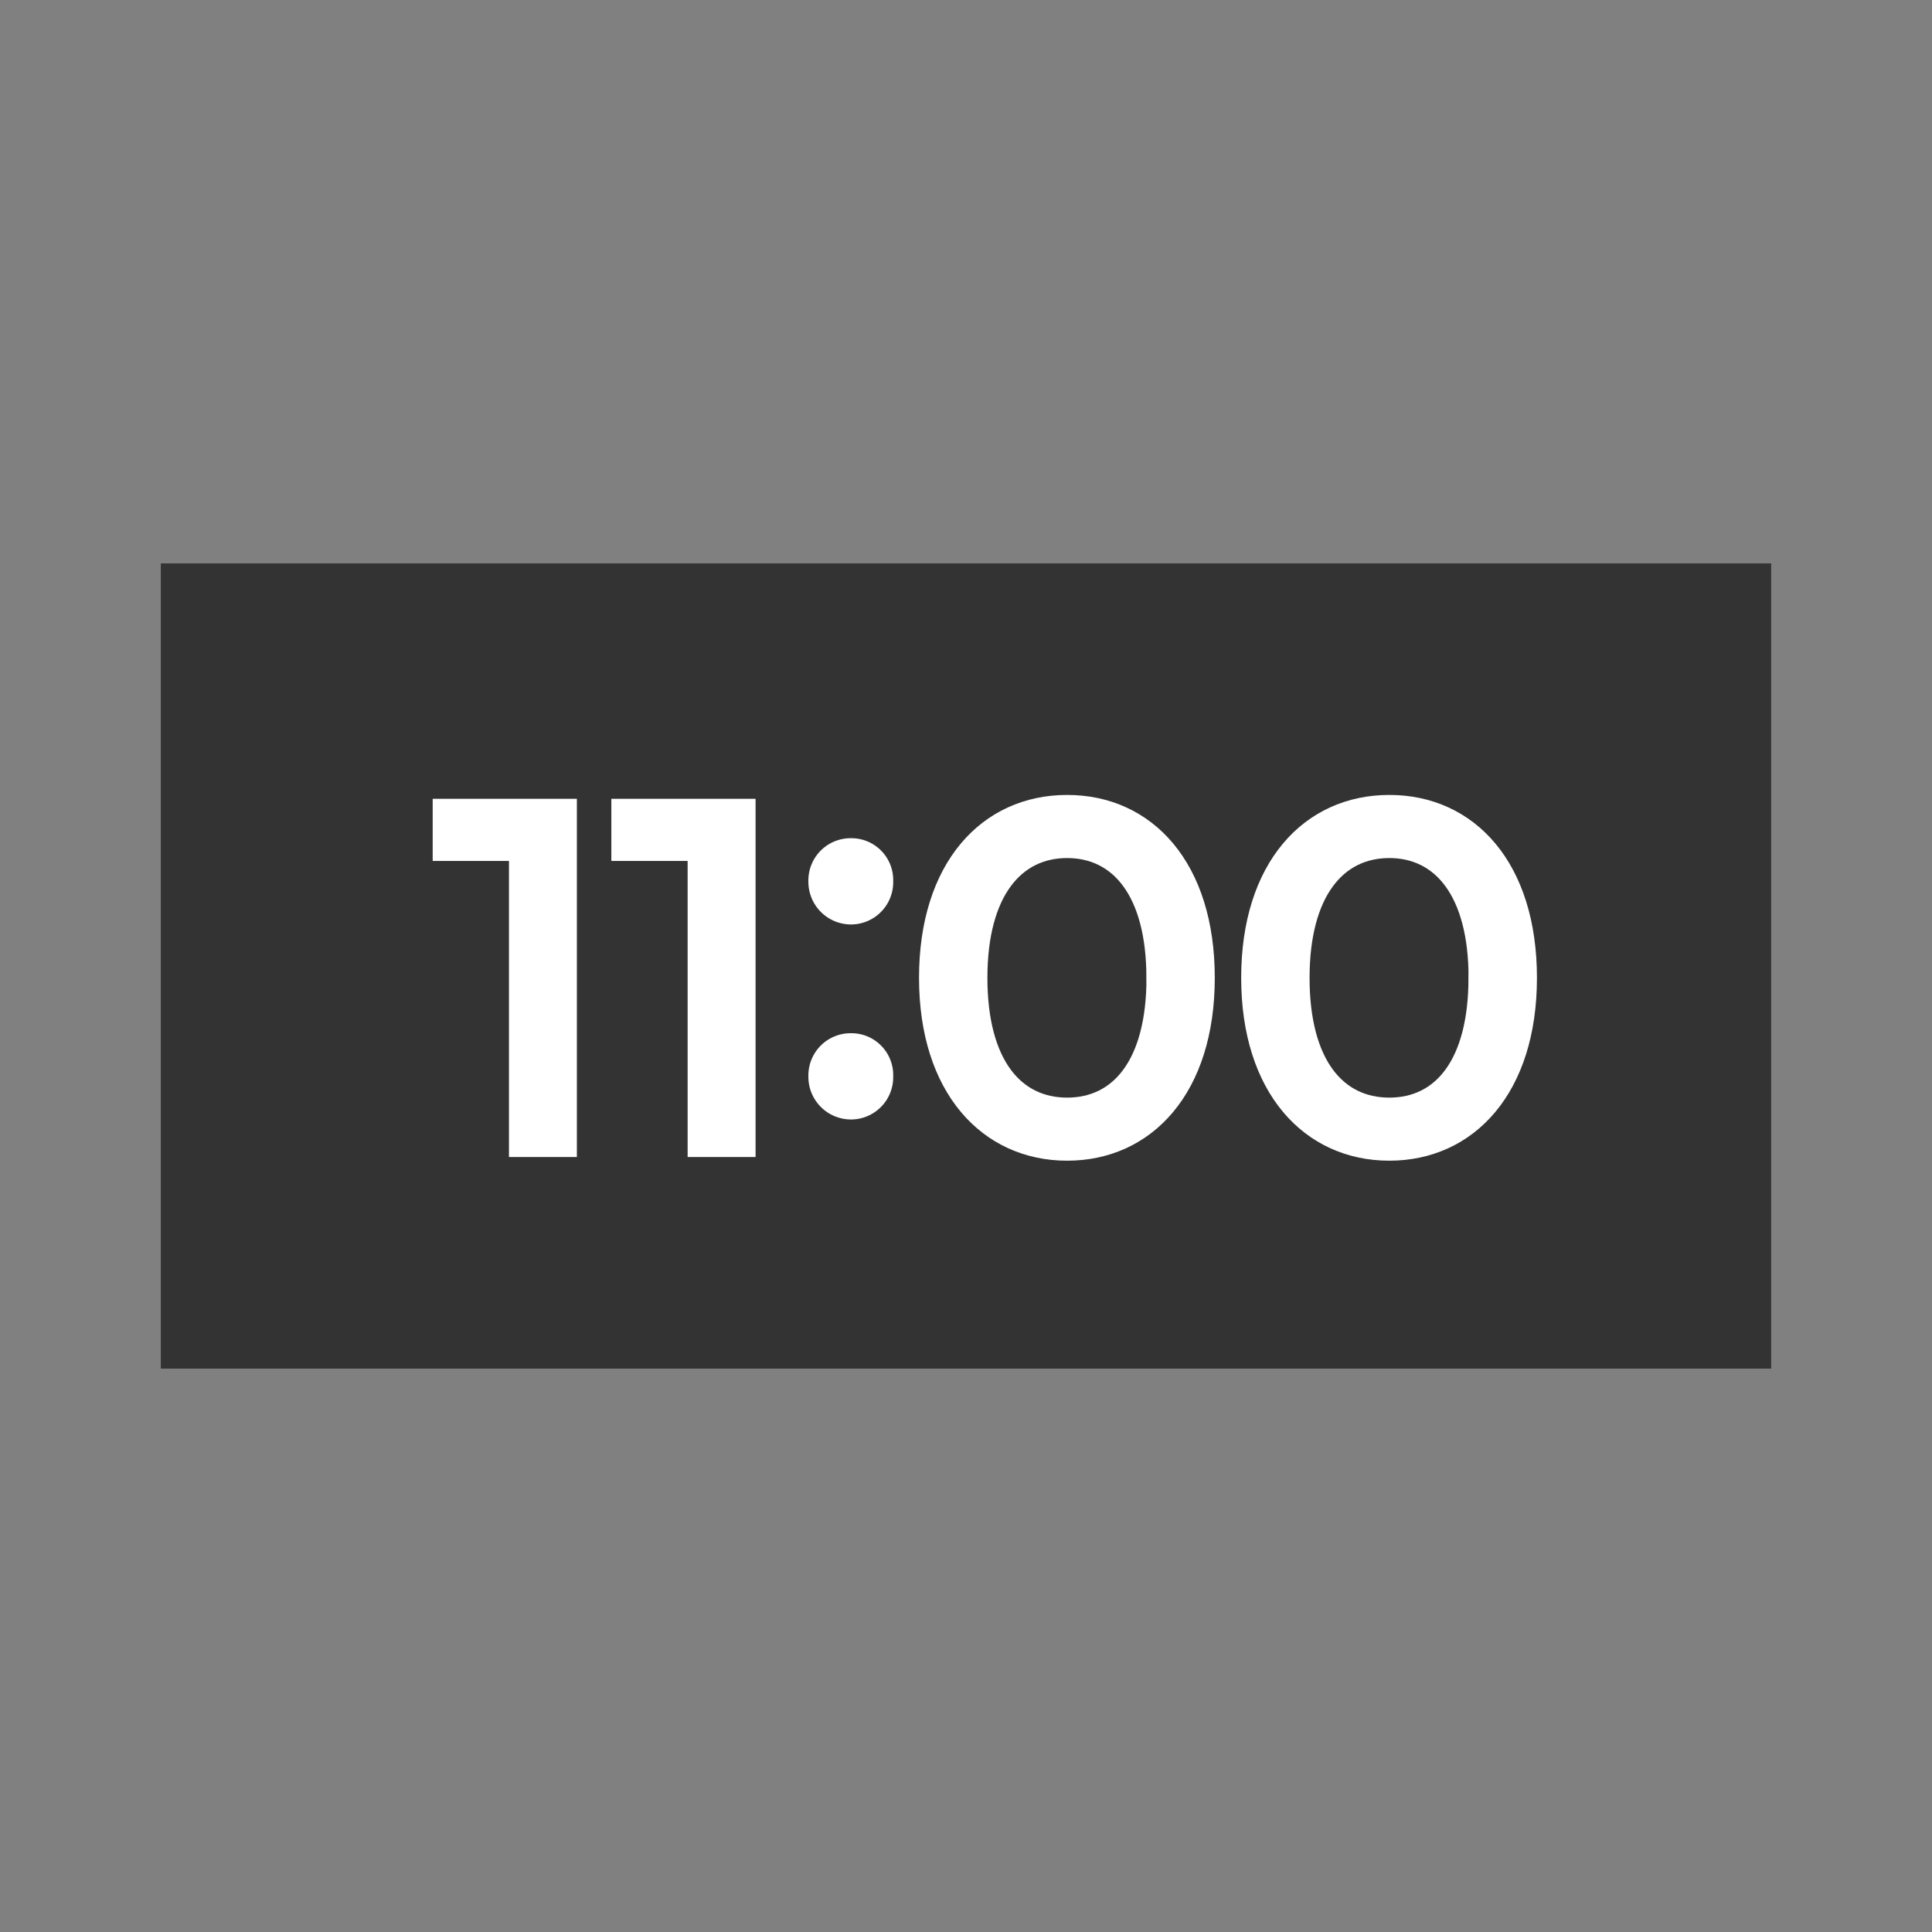
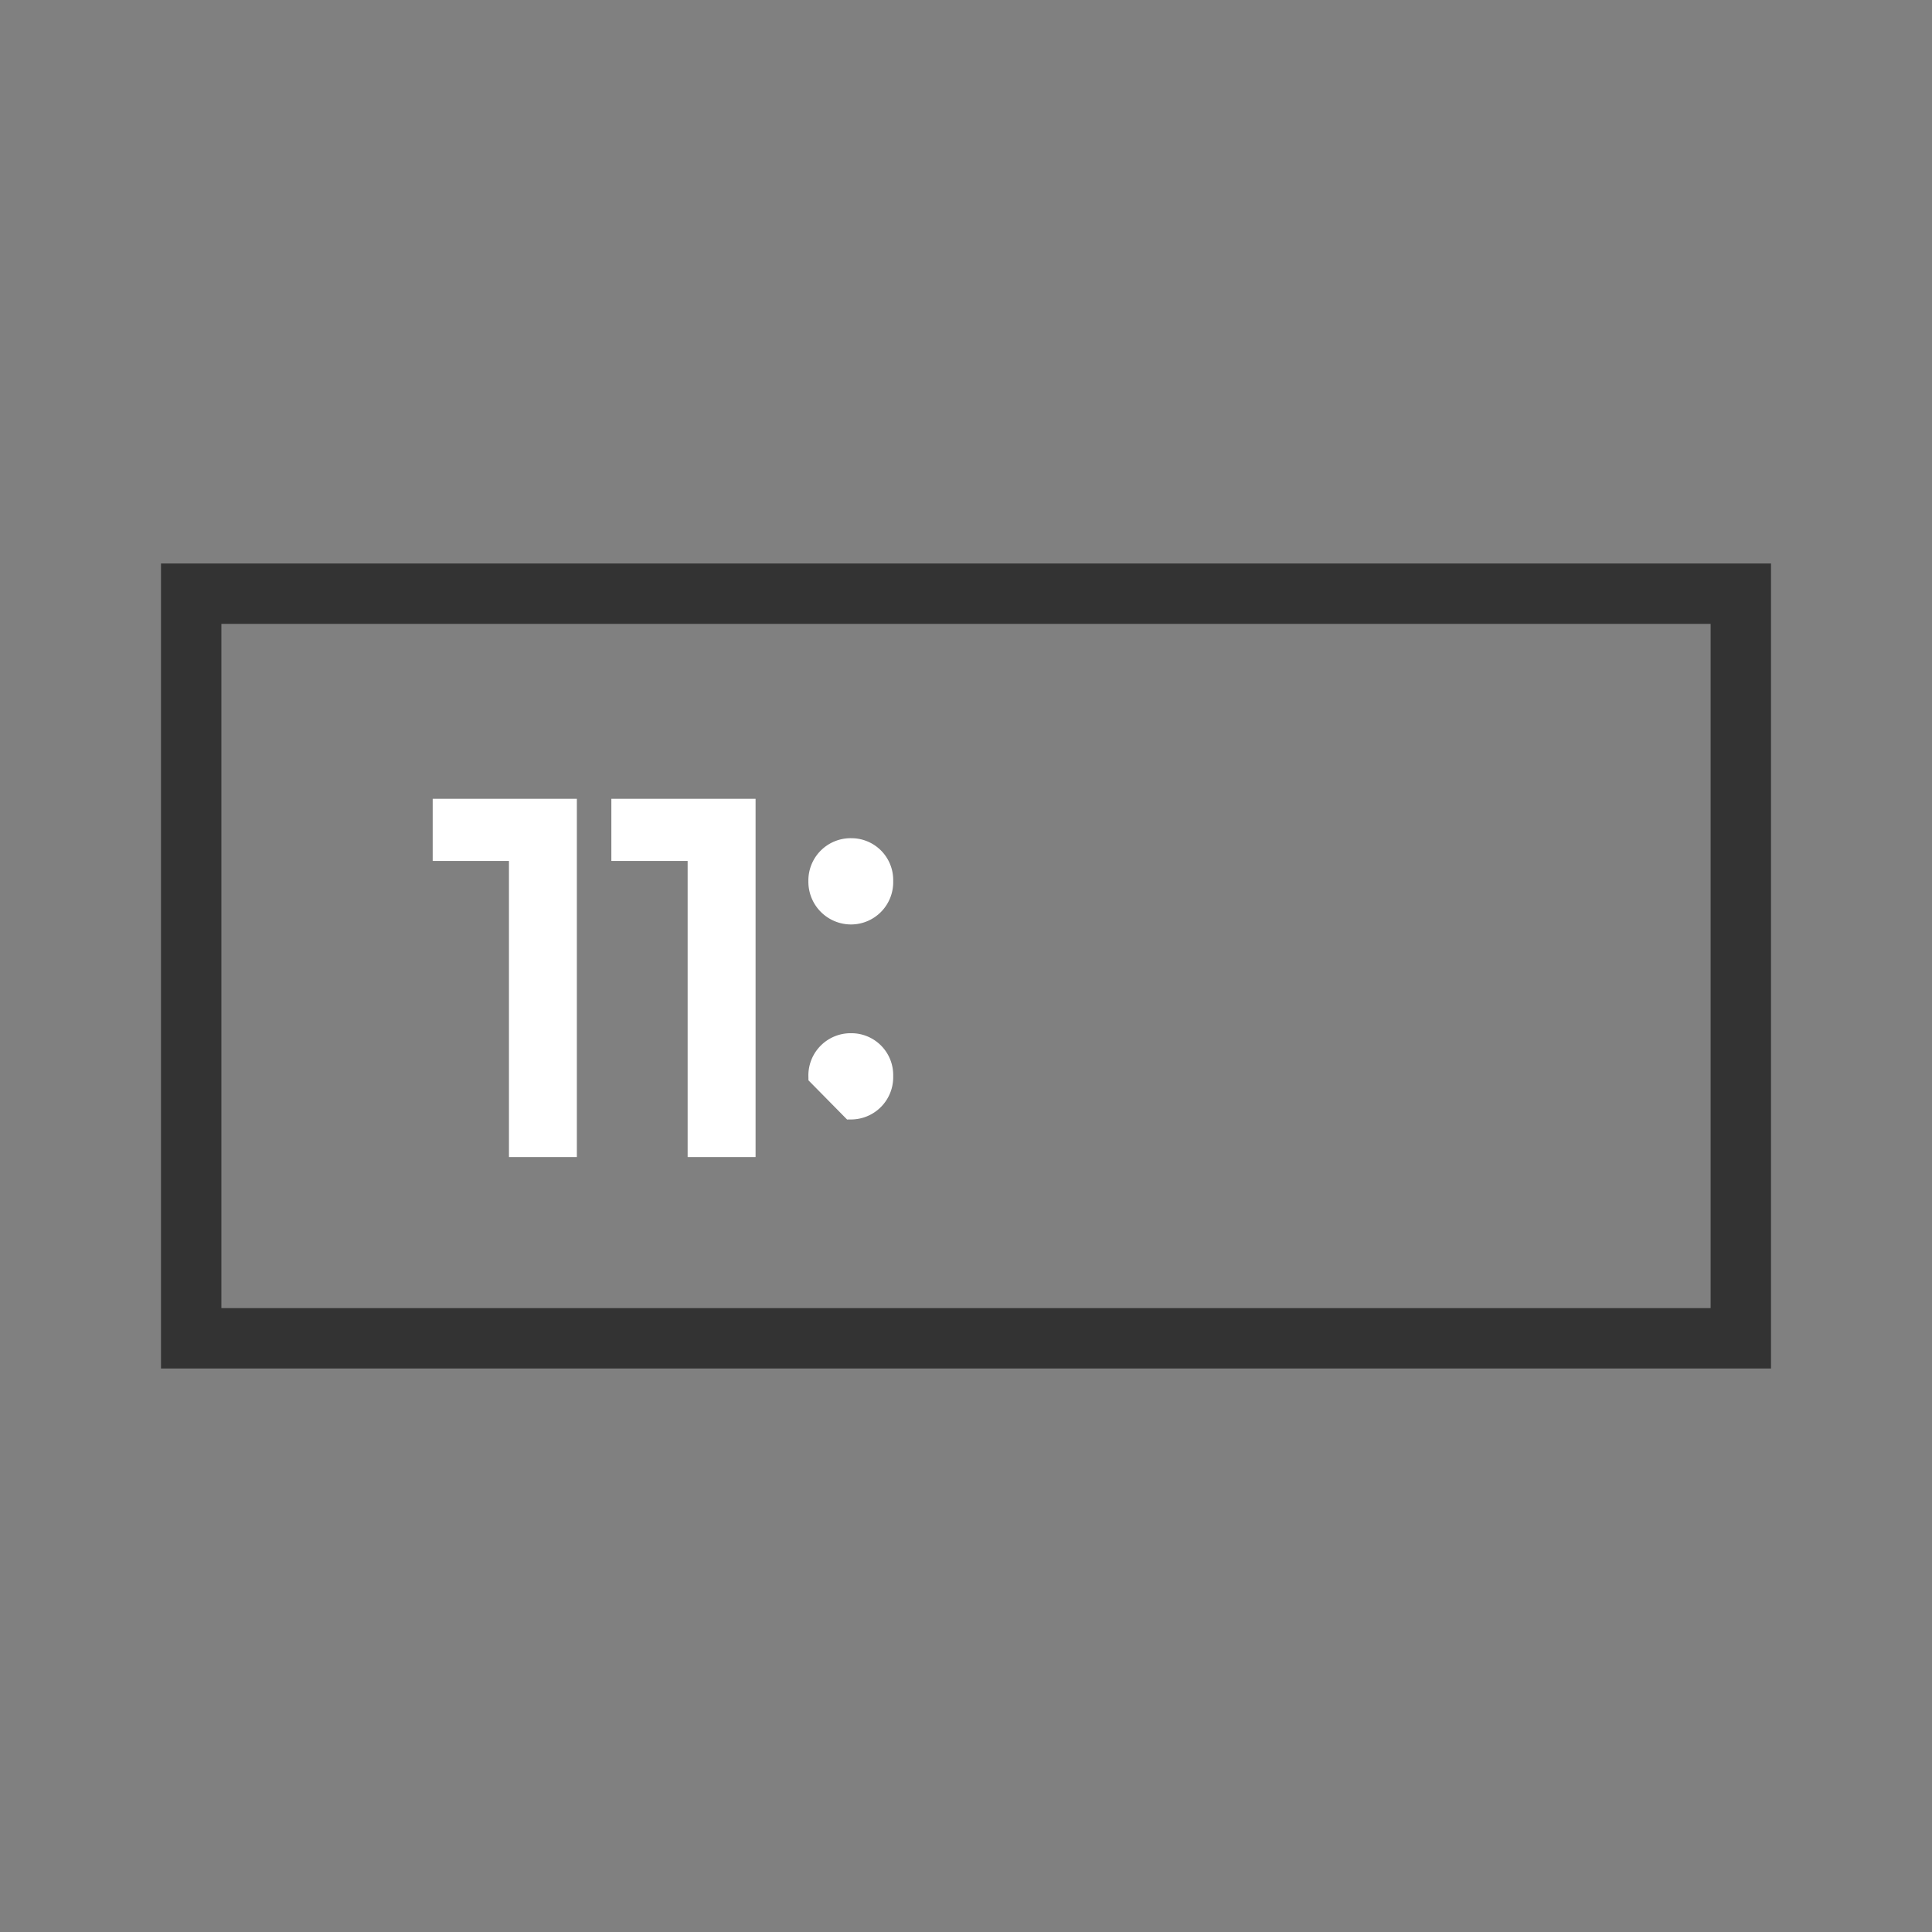
<svg xmlns="http://www.w3.org/2000/svg" width="48" height="48" viewBox="0 0 48 48">
  <rect x="0" y="0" width="48" height="48" fill="#808080" stroke="none" />
  <g id="グループ_421" data-name="グループ 421" transform="translate(-1014 -979)">
    <rect id="長方形_483" data-name="長方形 483" width="48" height="48" transform="translate(1014 979)" fill="none" />
    <g id="グループ_272" data-name="グループ 272" transform="translate(752 359)">
      <g id="長方形_518" data-name="長方形 518" transform="translate(266 634)" fill="#333" stroke="#333" stroke-width="1.5">
-         <rect width="40" height="20" stroke="none" />
        <rect x="0.75" y="0.75" width="38.5" height="18.5" fill="none" />
      </g>
      <g id="グループ_257" data-name="グループ 257" transform="translate(-6.366 442.12)">
        <path id="パス_180" data-name="パス 180" d="M282.448,197.976v8.4h-1.187V199.02h-1.895v-1.044Z" fill="#fff" stroke="#fff" stroke-width="0.5" />
        <path id="パス_181" data-name="パス 181" d="M286.888,197.976v8.4H285.7V199.02h-1.895v-1.044Z" fill="#fff" stroke="#fff" stroke-width="0.5" />
-         <path id="パス_182" data-name="パス 182" d="M288.7,199.771a.8.8,0,0,1,.815-.816.789.789,0,0,1,.792.816.8.8,0,0,1-.792.827A.811.811,0,0,1,288.7,199.771Zm0,4.845a.8.8,0,0,1,.815-.816.789.789,0,0,1,.792.816.8.8,0,0,1-.792.827A.81.81,0,0,1,288.7,204.616Z" fill="#fff" stroke="#fff" stroke-width="0.5" />
-         <path id="パス_183" data-name="パス 183" d="M291.449,202.174c0-2.735,1.464-4.294,3.43-4.294s3.418,1.559,3.418,4.294-1.463,4.293-3.418,4.293S291.449,204.908,291.449,202.174Zm5.649,0c0-2.147-.911-3.226-2.219-3.226s-2.231,1.079-2.231,3.226.912,3.226,2.231,3.226S297.1,204.321,297.1,202.174Z" fill="#fff" stroke="#fff" stroke-width="0.5" />
-         <path id="パス_184" data-name="パス 184" d="M299.453,202.174c0-2.735,1.463-4.294,3.43-4.294s3.418,1.559,3.418,4.294-1.463,4.293-3.418,4.293S299.453,204.908,299.453,202.174Zm5.649,0c0-2.147-.912-3.226-2.219-3.226s-2.231,1.079-2.231,3.226.911,3.226,2.231,3.226S305.1,204.321,305.1,202.174Z" fill="#fff" stroke="#fff" stroke-width="0.5" />
+         <path id="パス_182" data-name="パス 182" d="M288.7,199.771a.8.8,0,0,1,.815-.816.789.789,0,0,1,.792.816.8.8,0,0,1-.792.827A.811.811,0,0,1,288.7,199.771Zm0,4.845a.8.8,0,0,1,.815-.816.789.789,0,0,1,.792.816.8.8,0,0,1-.792.827Z" fill="#fff" stroke="#fff" stroke-width="0.5" />
      </g>
    </g>
  </g>
</svg>